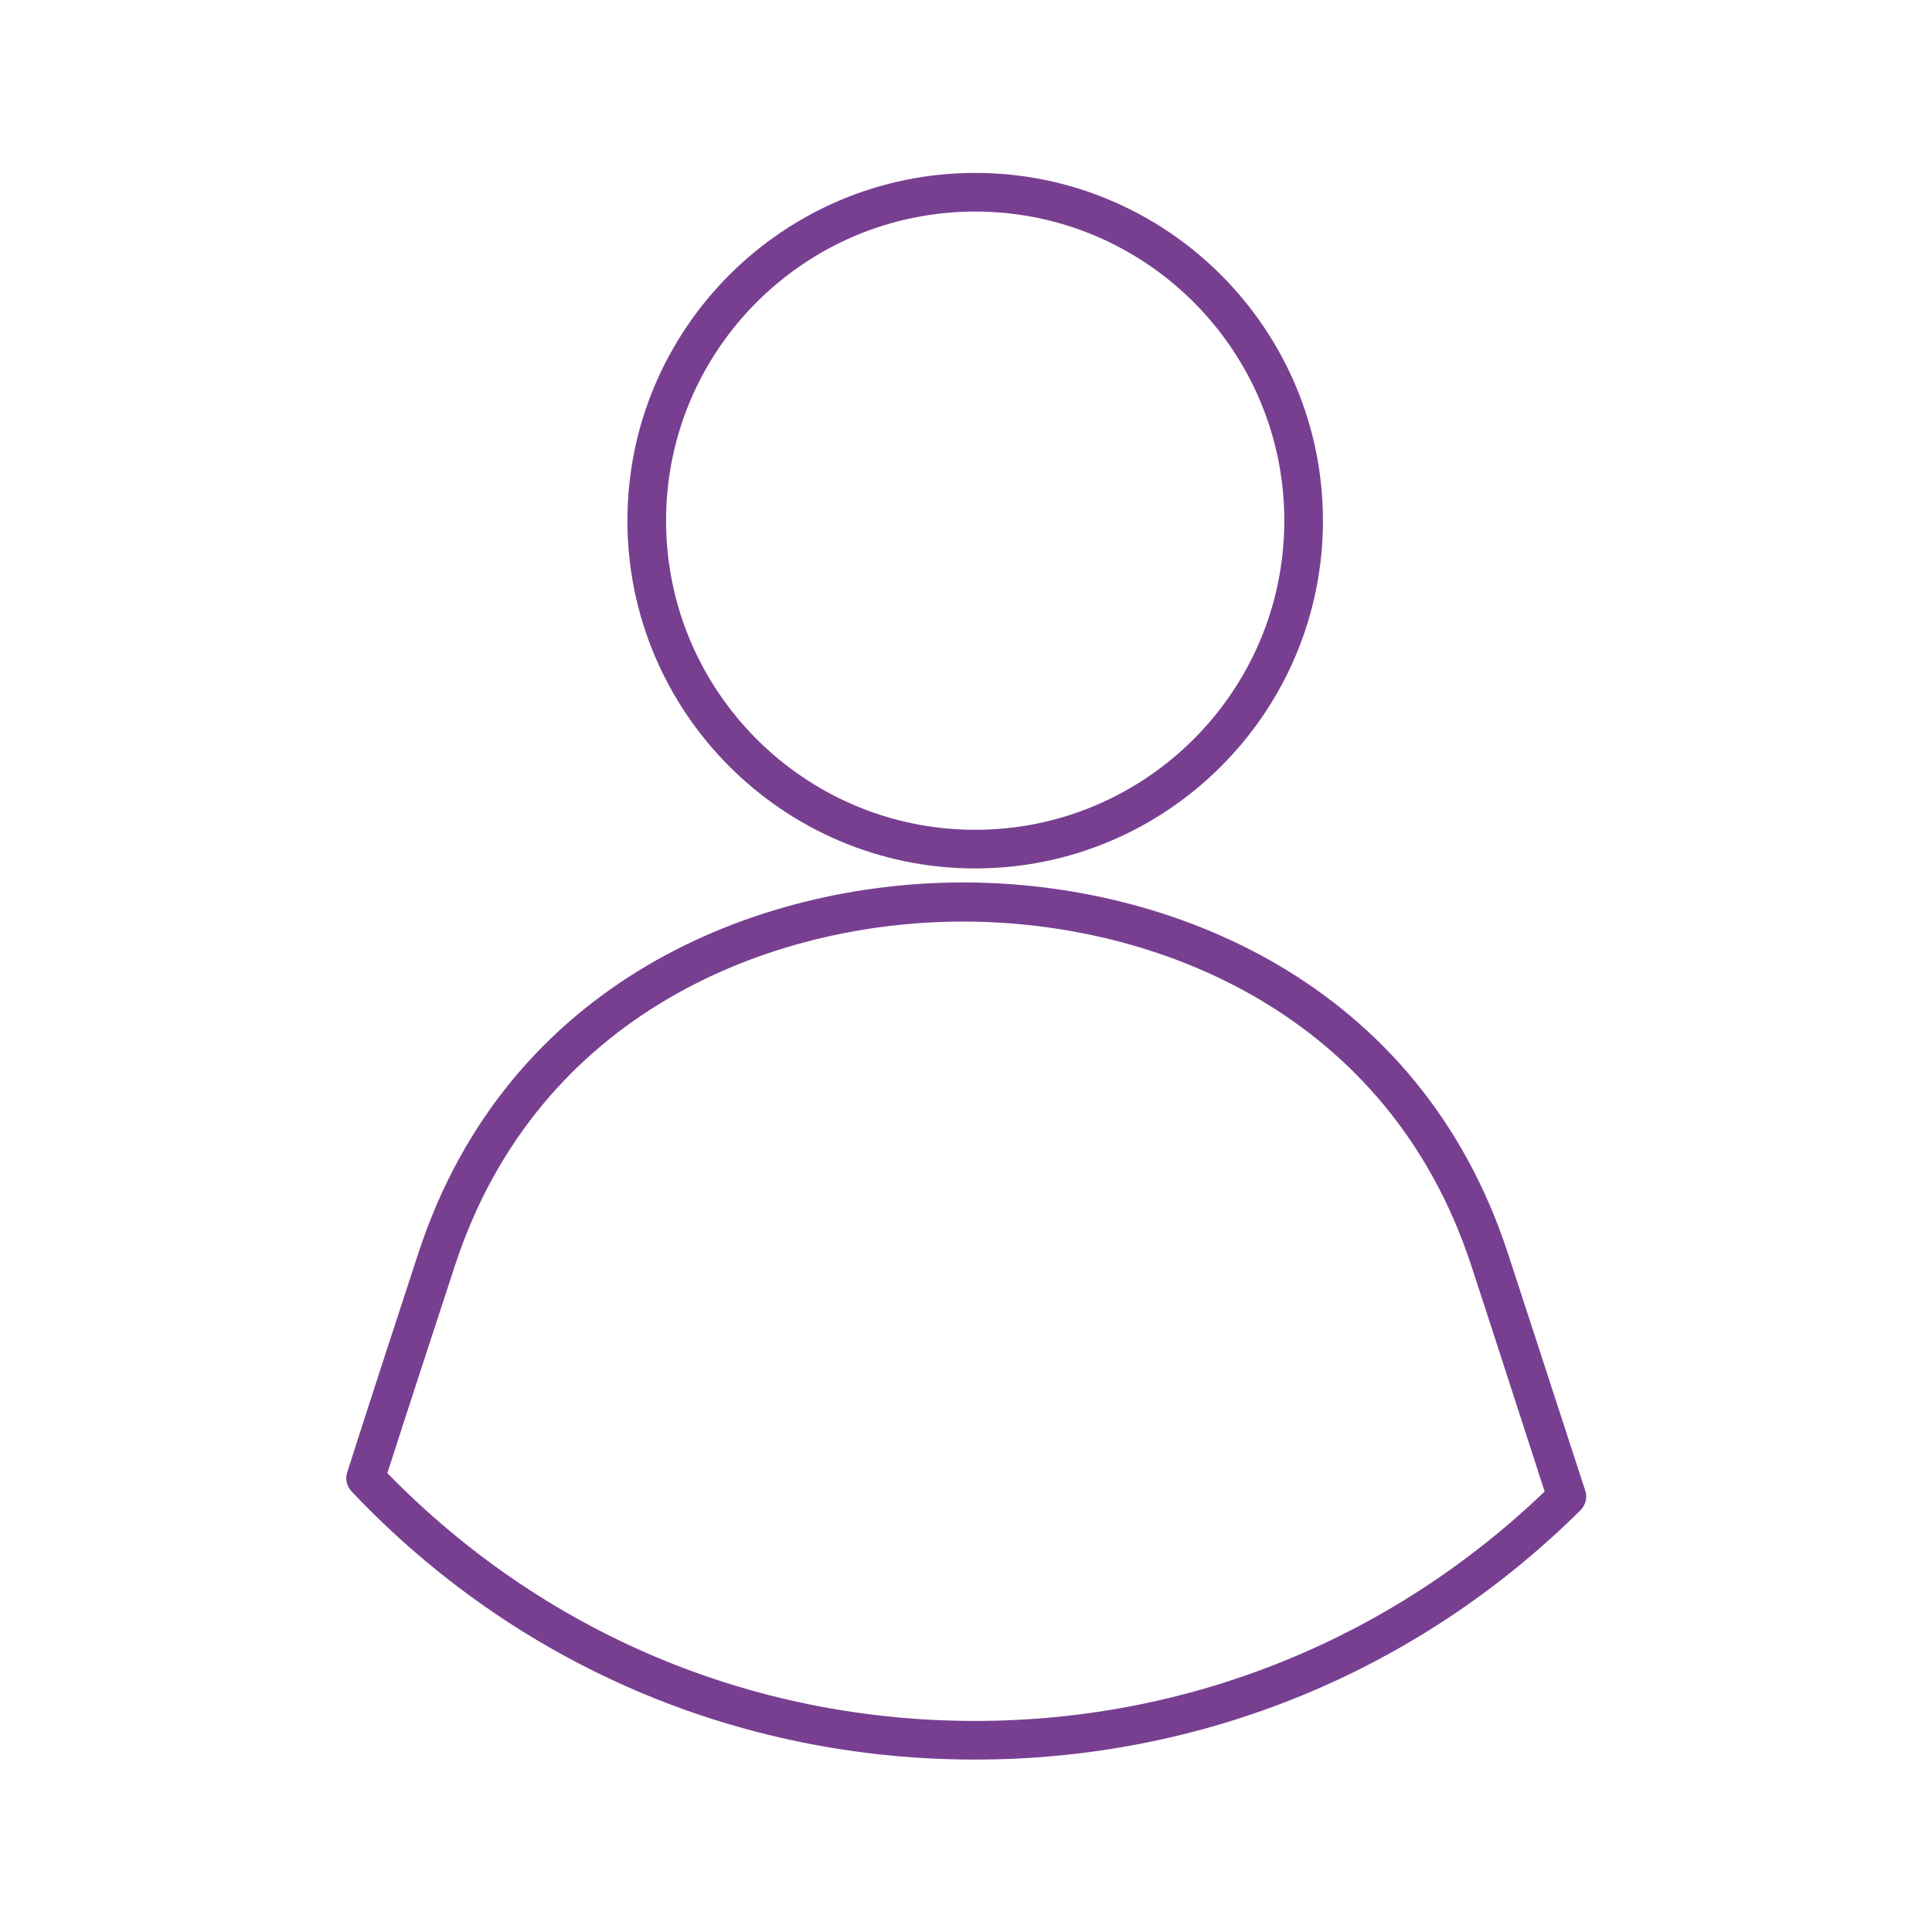
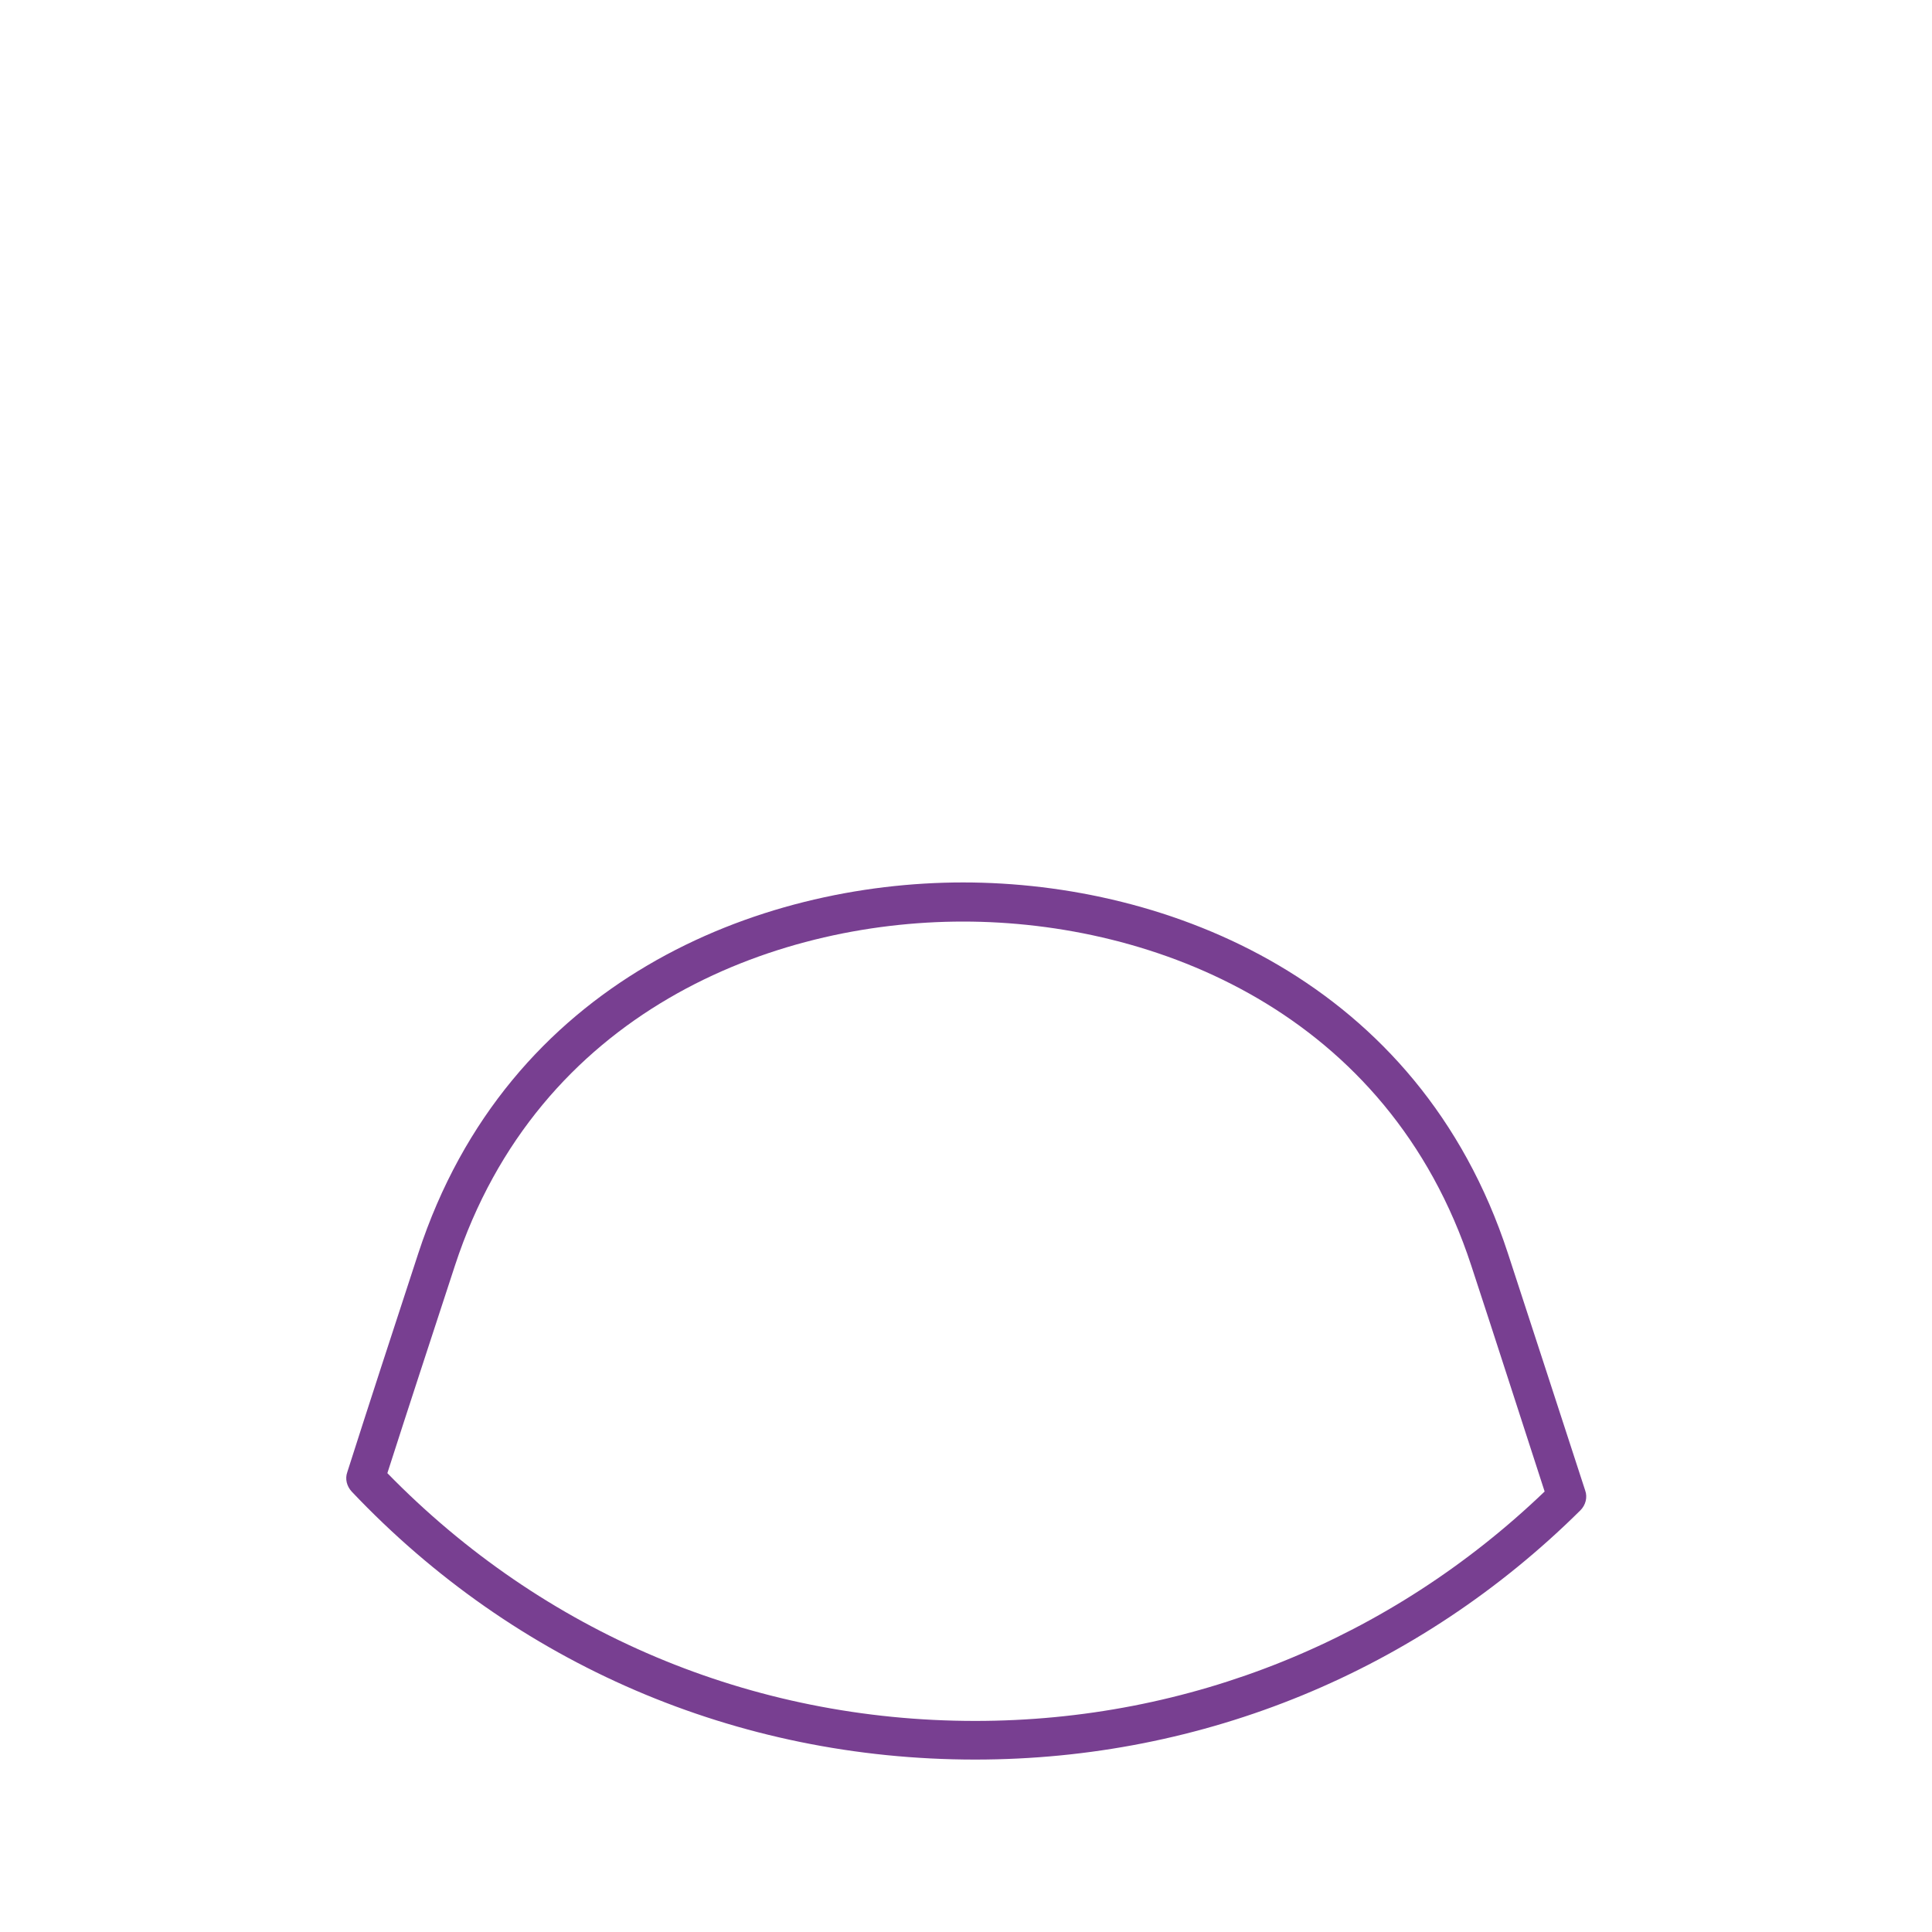
<svg xmlns="http://www.w3.org/2000/svg" version="1.1" id="Capa_1" x="0px" y="0px" viewBox="0 0 400 400" style="enable-background:new 0 0 400 400;" xml:space="preserve">
  <style type="text/css">
	.st0{fill:#783F91;}
	.st1{display:none;}
</style>
  <g id="Simbolo_Hit_BN">
</g>
  <g id="Simbolo_Hit_BN_copia">
</g>
  <g id="ticket">
</g>
  <g id="ticket_copia">
</g>
  <g id="Wallet">
</g>
  <g id="Wallet_BN">
</g>
  <g id="Soporte">
</g>
  <g id="Soporte_BN">
</g>
  <g id="Perfil_BN">
    <g>
      <g>
        <path class="st0" d="M201.9,364.3c-49.3,0-95.2-19.7-129.1-55.5c-1-1.1-1.4-2.6-0.9-4c4.4-13.8,9.3-28.8,14.7-45.3     c18.5-56.6,70.4-76.8,112.8-76.8s94.3,20.2,112.8,76.8c5.2,15.9,10.4,31.9,16,49.1c0.5,1.4,0.1,3-1,4.1     C293.6,346,249.1,364.3,201.9,364.3z M80.2,305c32.3,33.1,75.4,51.3,121.7,51.3c44.3,0,86-16.9,117.9-47.5     c-5.3-16.3-10.2-31.6-15.2-46.8c-17.2-52.5-65.6-71.2-105.2-71.2s-88,18.7-105.2,71.2C89.1,277.6,84.4,291.9,80.2,305z" />
      </g>
      <g>
-         <path class="st0" d="M201.9,179.8c-39.7,0-72-32.3-72-72s32.3-72,72-72s72,32.3,72,72S241.6,179.8,201.9,179.8z M201.9,43.8     c-35.3,0-64,28.7-64,64s28.7,64,64,64s64-28.7,64-64S237.2,43.8,201.9,43.8z" />
-       </g>
+         </g>
    </g>
  </g>
  <g id="Perfil">
</g>
  <g id="Ventas">
</g>
  <g id="Ventas_BN">
</g>
  <g id="Compras">
</g>
  <g id="Compras_BN">
</g>
  <g id="Crear_tienda">
</g>
  <g id="Crear_tienda_copia">
</g>
  <g id="Tienda">
</g>
  <g id="Tienda_BN">
</g>
  <g id="Ubicaciones">
</g>
  <g id="Ubicaciones_BN">
</g>
  <g id="Editar_Tienda">
</g>
  <g id="Editar_Tienda_BN">
</g>
  <g id="Colaboradores">
</g>
  <g id="Colaboradores_BN">
</g>
  <g id="Productos_2_">
</g>
  <g id="Productos_BN">
</g>
  <g id="Estadisticas">
</g>
  <g id="Estadisticas_BN">
</g>
  <g id="Mi_Panel_BN">
</g>
  <g id="Mi_Panel_1_">
</g>
  <g id="Stock_BN">
</g>
  <g id="Stock">
</g>
  <g id="Mis_Tiendas_BN">
</g>
  <g id="Mis_Tiendas_BN_copia">
</g>
  <g id="Registrar_Producto_BN">
    <g id="Capa_33" class="st1">
	</g>
  </g>
  <g id="Registrar_Producto">
</g>
  <g id="Contraseña">
    <g id="Capa_33_copia" class="st1">
	</g>
  </g>
  <g id="Capa_39_copia">
</g>
  <g id="logout_BN">
</g>
  <g id="logout">
</g>
  <g id="Configuracion_BN">
</g>
  <g id="Configuracion">
</g>
  <g id="Registrar_Producto_BN_copia">
    <g id="Capa_33_copia_2" class="st1">
	</g>
  </g>
  <g id="Registrar_Vehiculo_copia">
</g>
  <g id="Agregar_Vehiculo_BN">
</g>
  <g id="Agregar_vehiculo">
</g>
  <g id="Notificacion_BN">
</g>
  <g id="Notificacion">
</g>
  <g id="Corazon_vacio">
</g>
  <g id="Expandir">
</g>
  <g id="Estrella">
</g>
  <g id="estrella_vacia">
</g>
  <g id="Carrito">
</g>
  <g id="Capa_58">
</g>
  <g id="Capa_59">
</g>
  <g id="Capa_43" class="st1">
</g>
</svg>